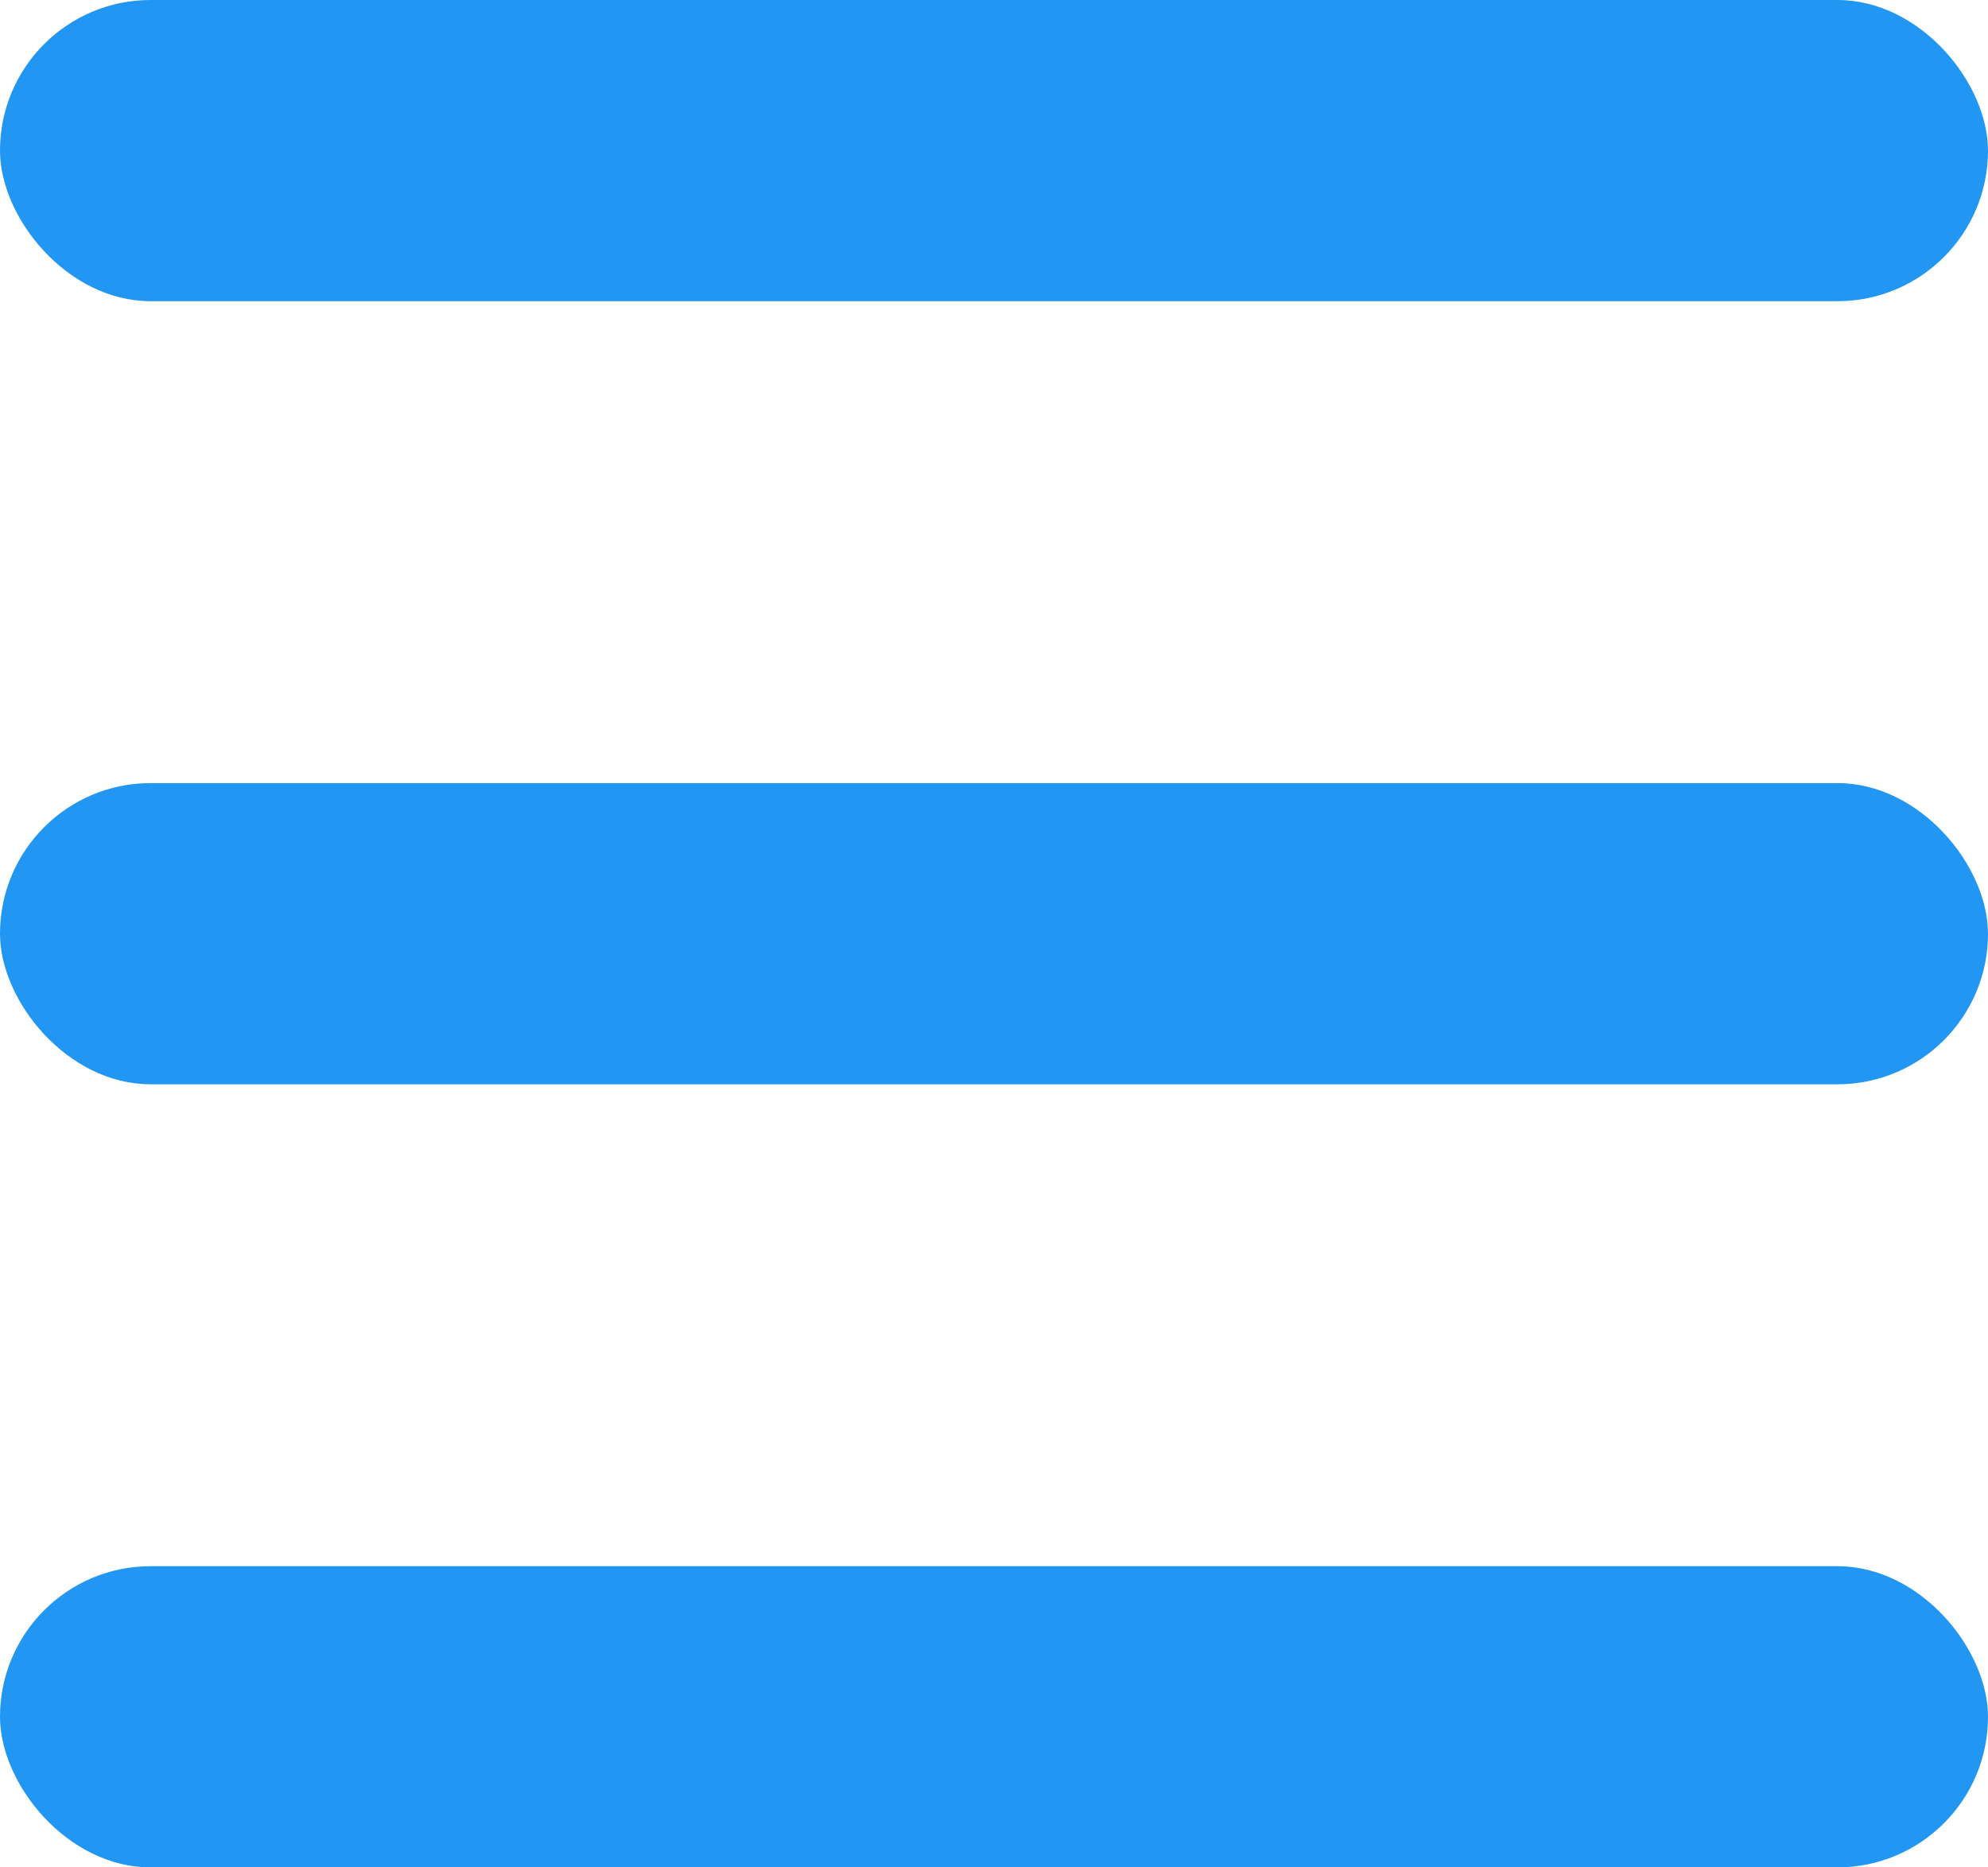
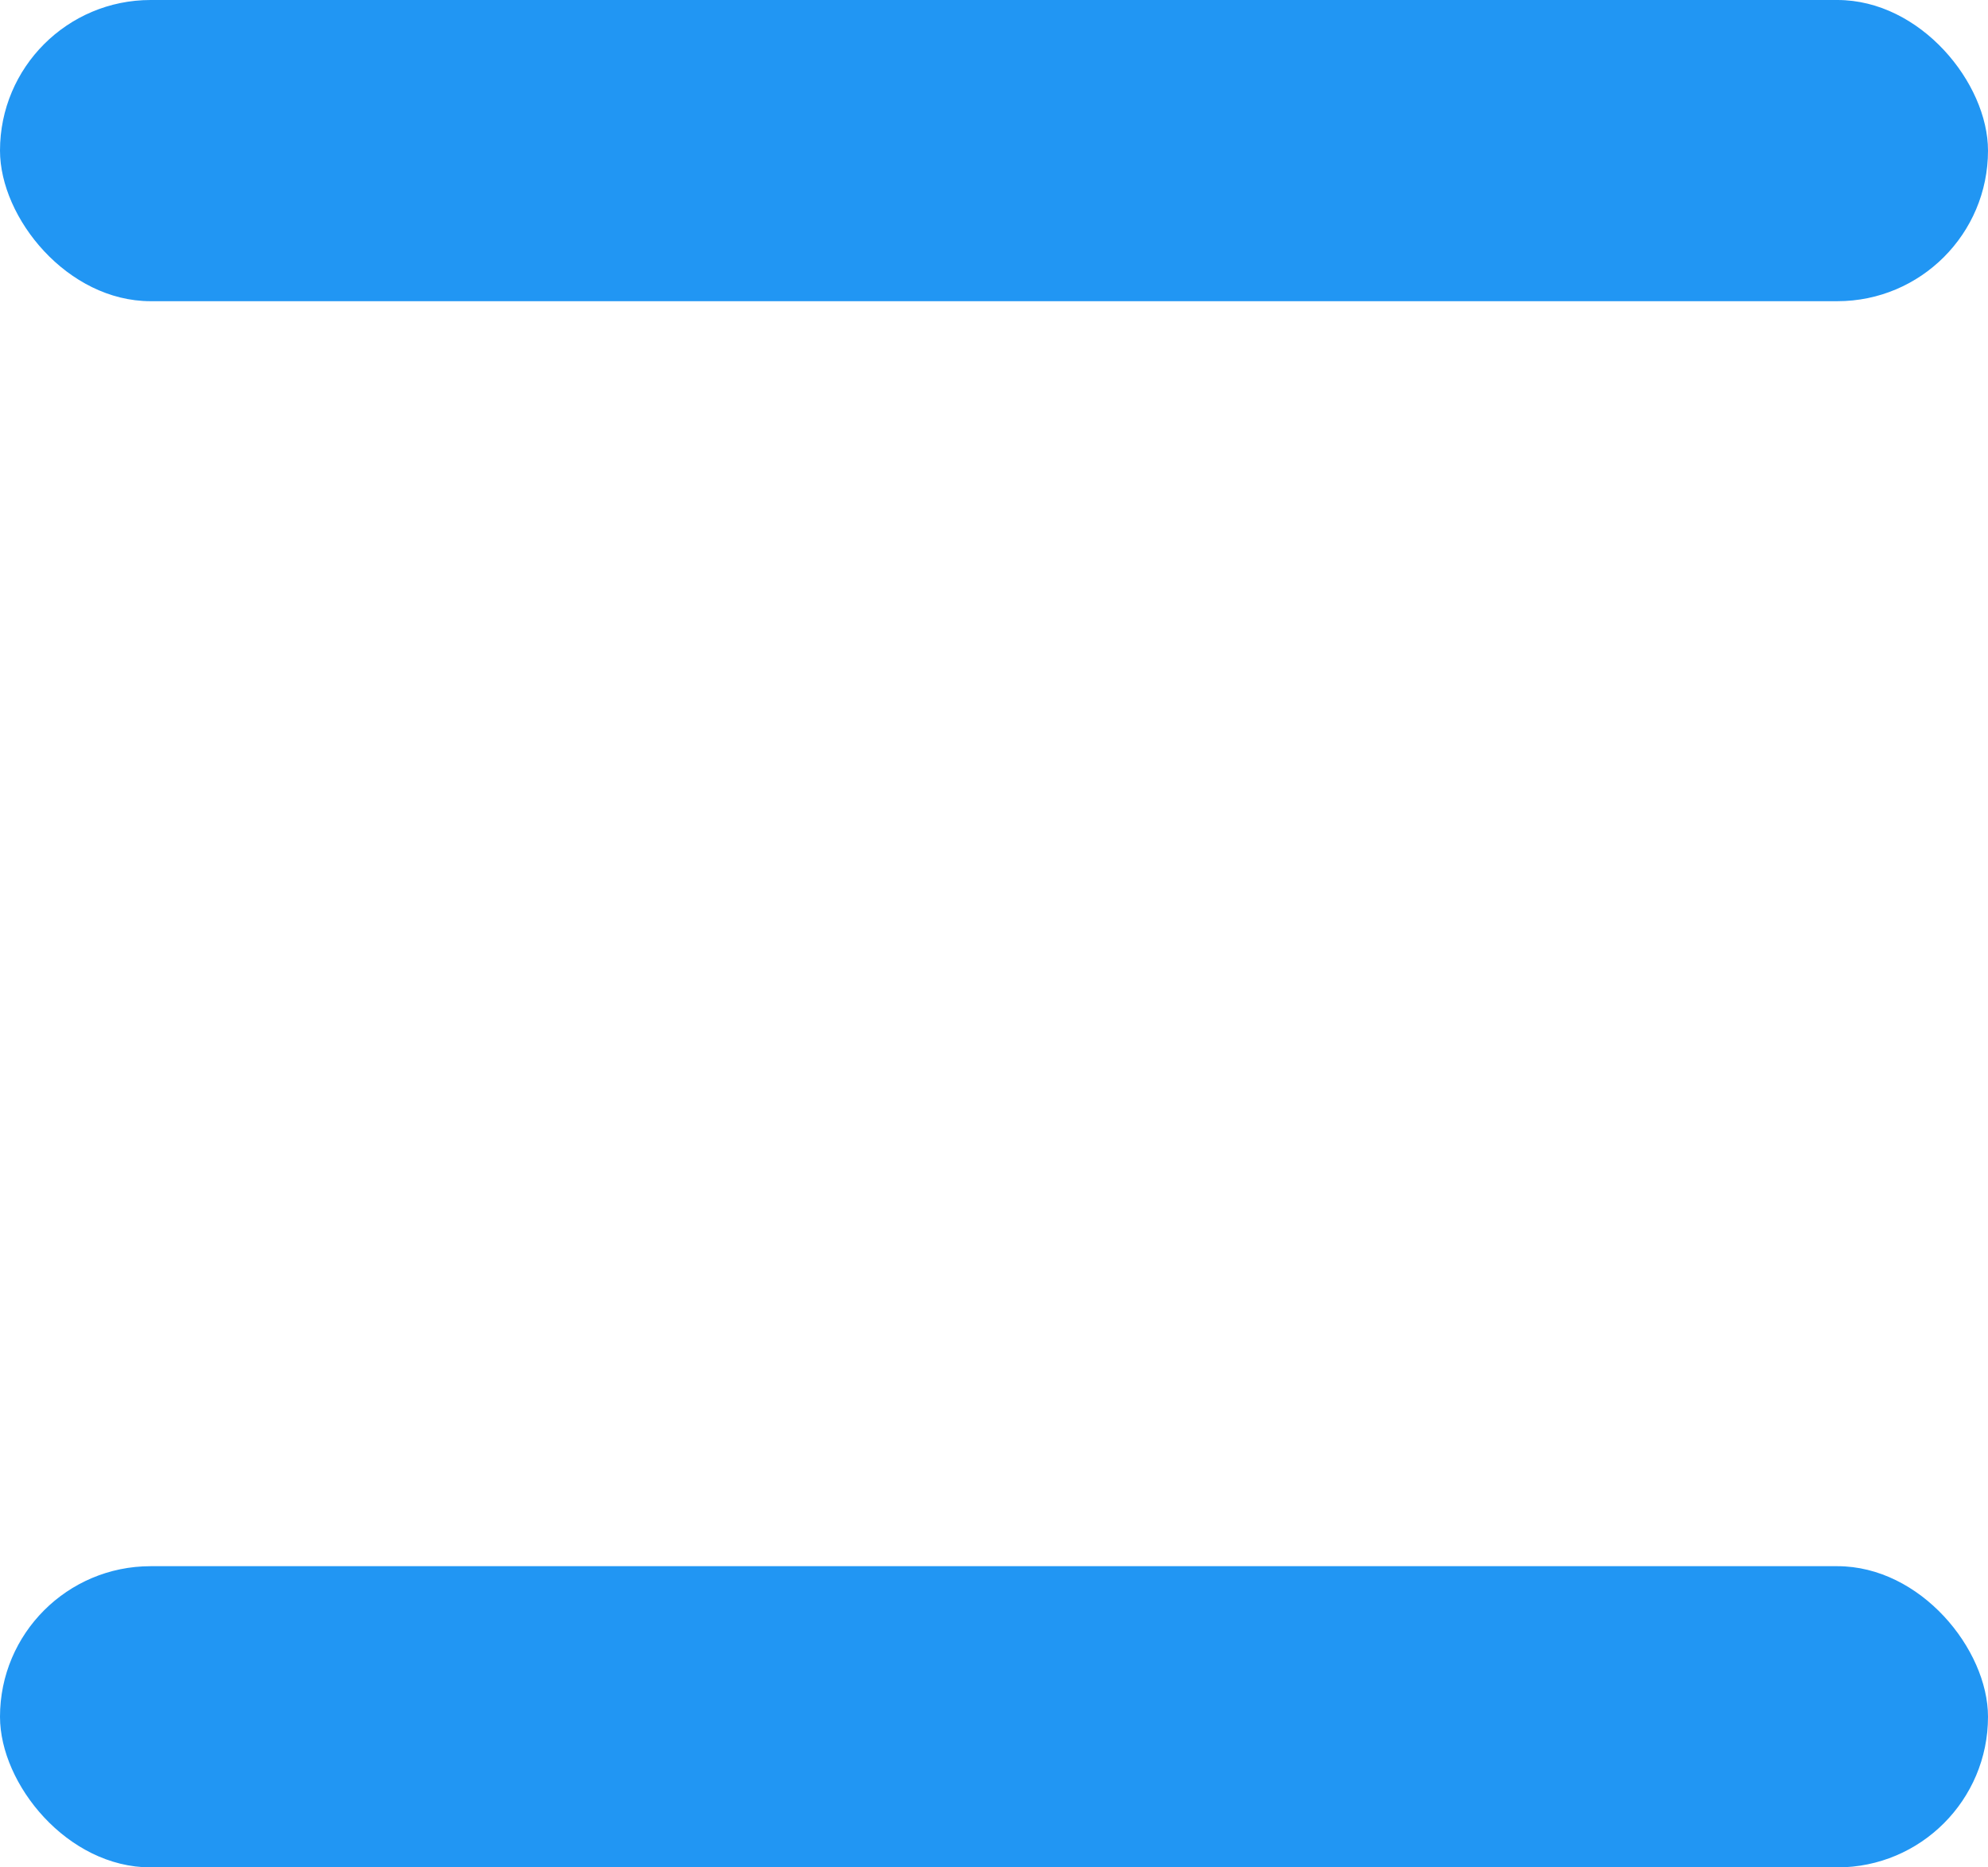
<svg xmlns="http://www.w3.org/2000/svg" width="33px" height="31px" viewBox="0 0 33 31" version="1.1">
  <title>hamburger-ico</title>
  <desc>Created with Sketch.</desc>
  <g id="Wireframes" stroke="none" stroke-width="1" fill="none" fill-rule="evenodd">
    <g id="KIXO-homepage-mobile" transform="translate(-339, -38)" fill="#2196F3">
      <g id="hamburger-ico" transform="translate(339, 38)">
        <rect id="Rectangle" x="0" y="0" width="33" height="5" rx="2.5" />
-         <rect id="Rectangle-Copy-2" x="0" y="13" width="33" height="5" rx="2.5" />
        <rect id="Rectangle-Copy-7" x="0" y="26" width="33" height="5" rx="2.5" />
      </g>
    </g>
  </g>
</svg>